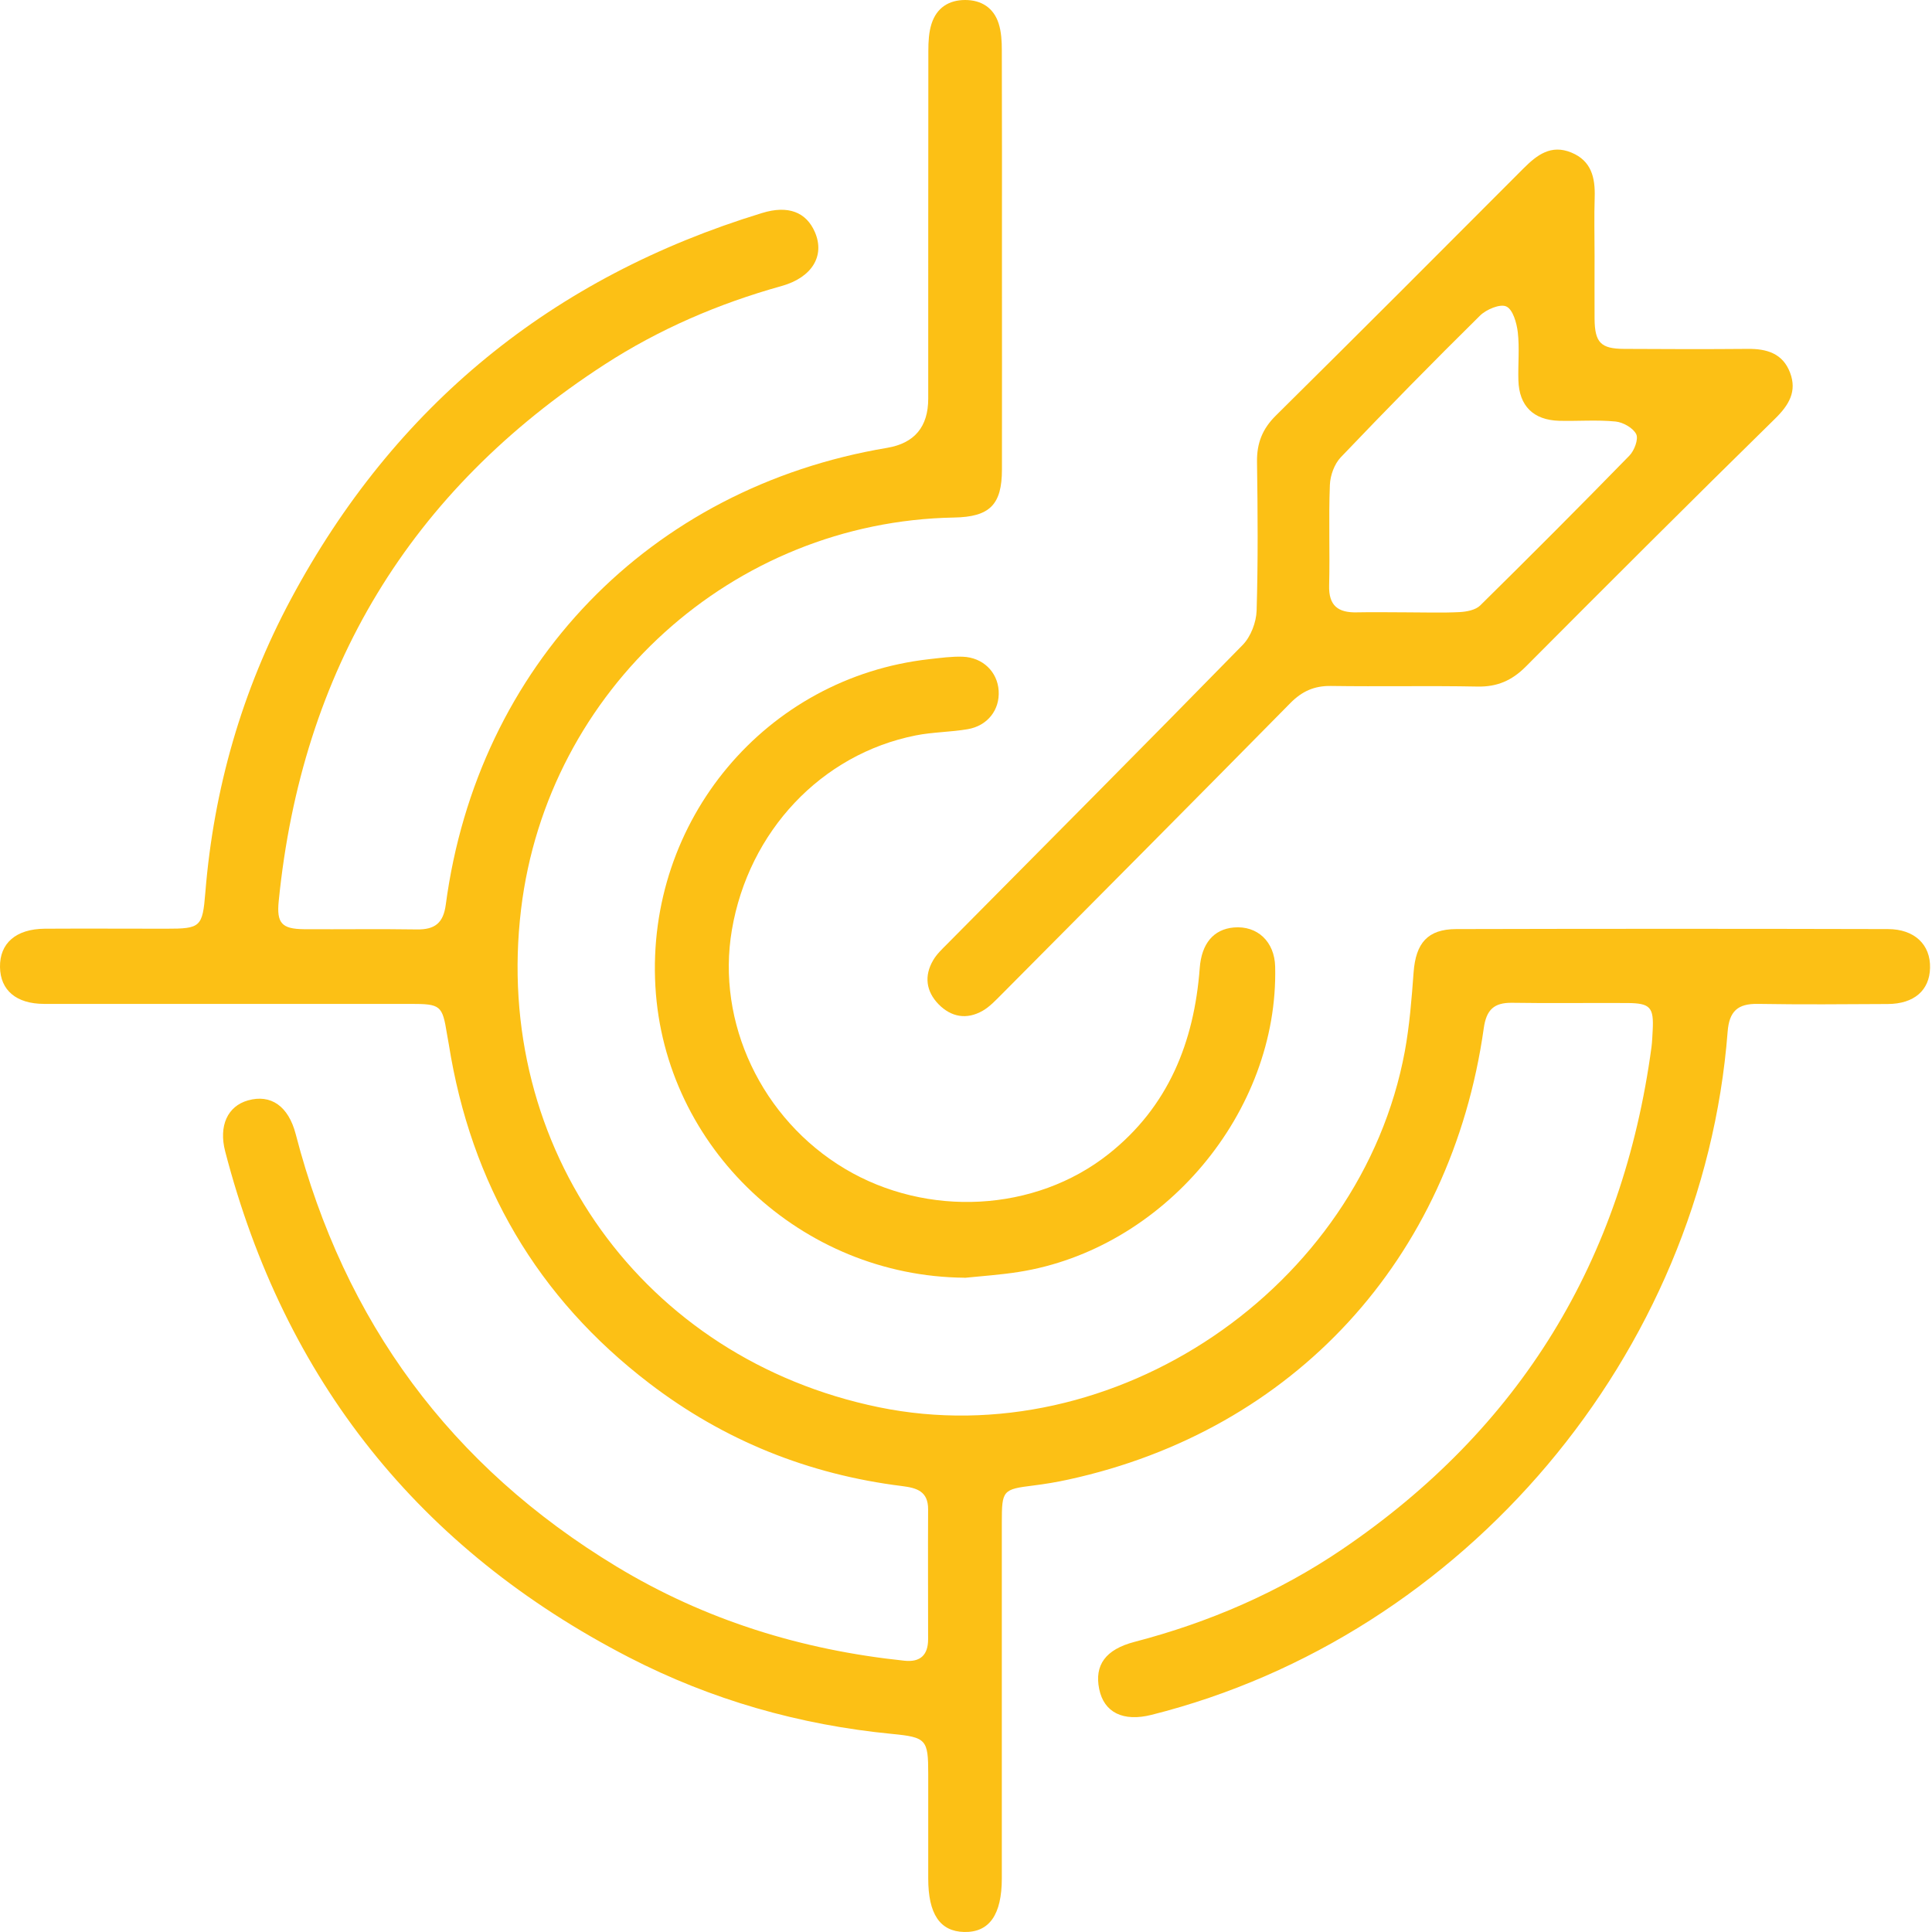
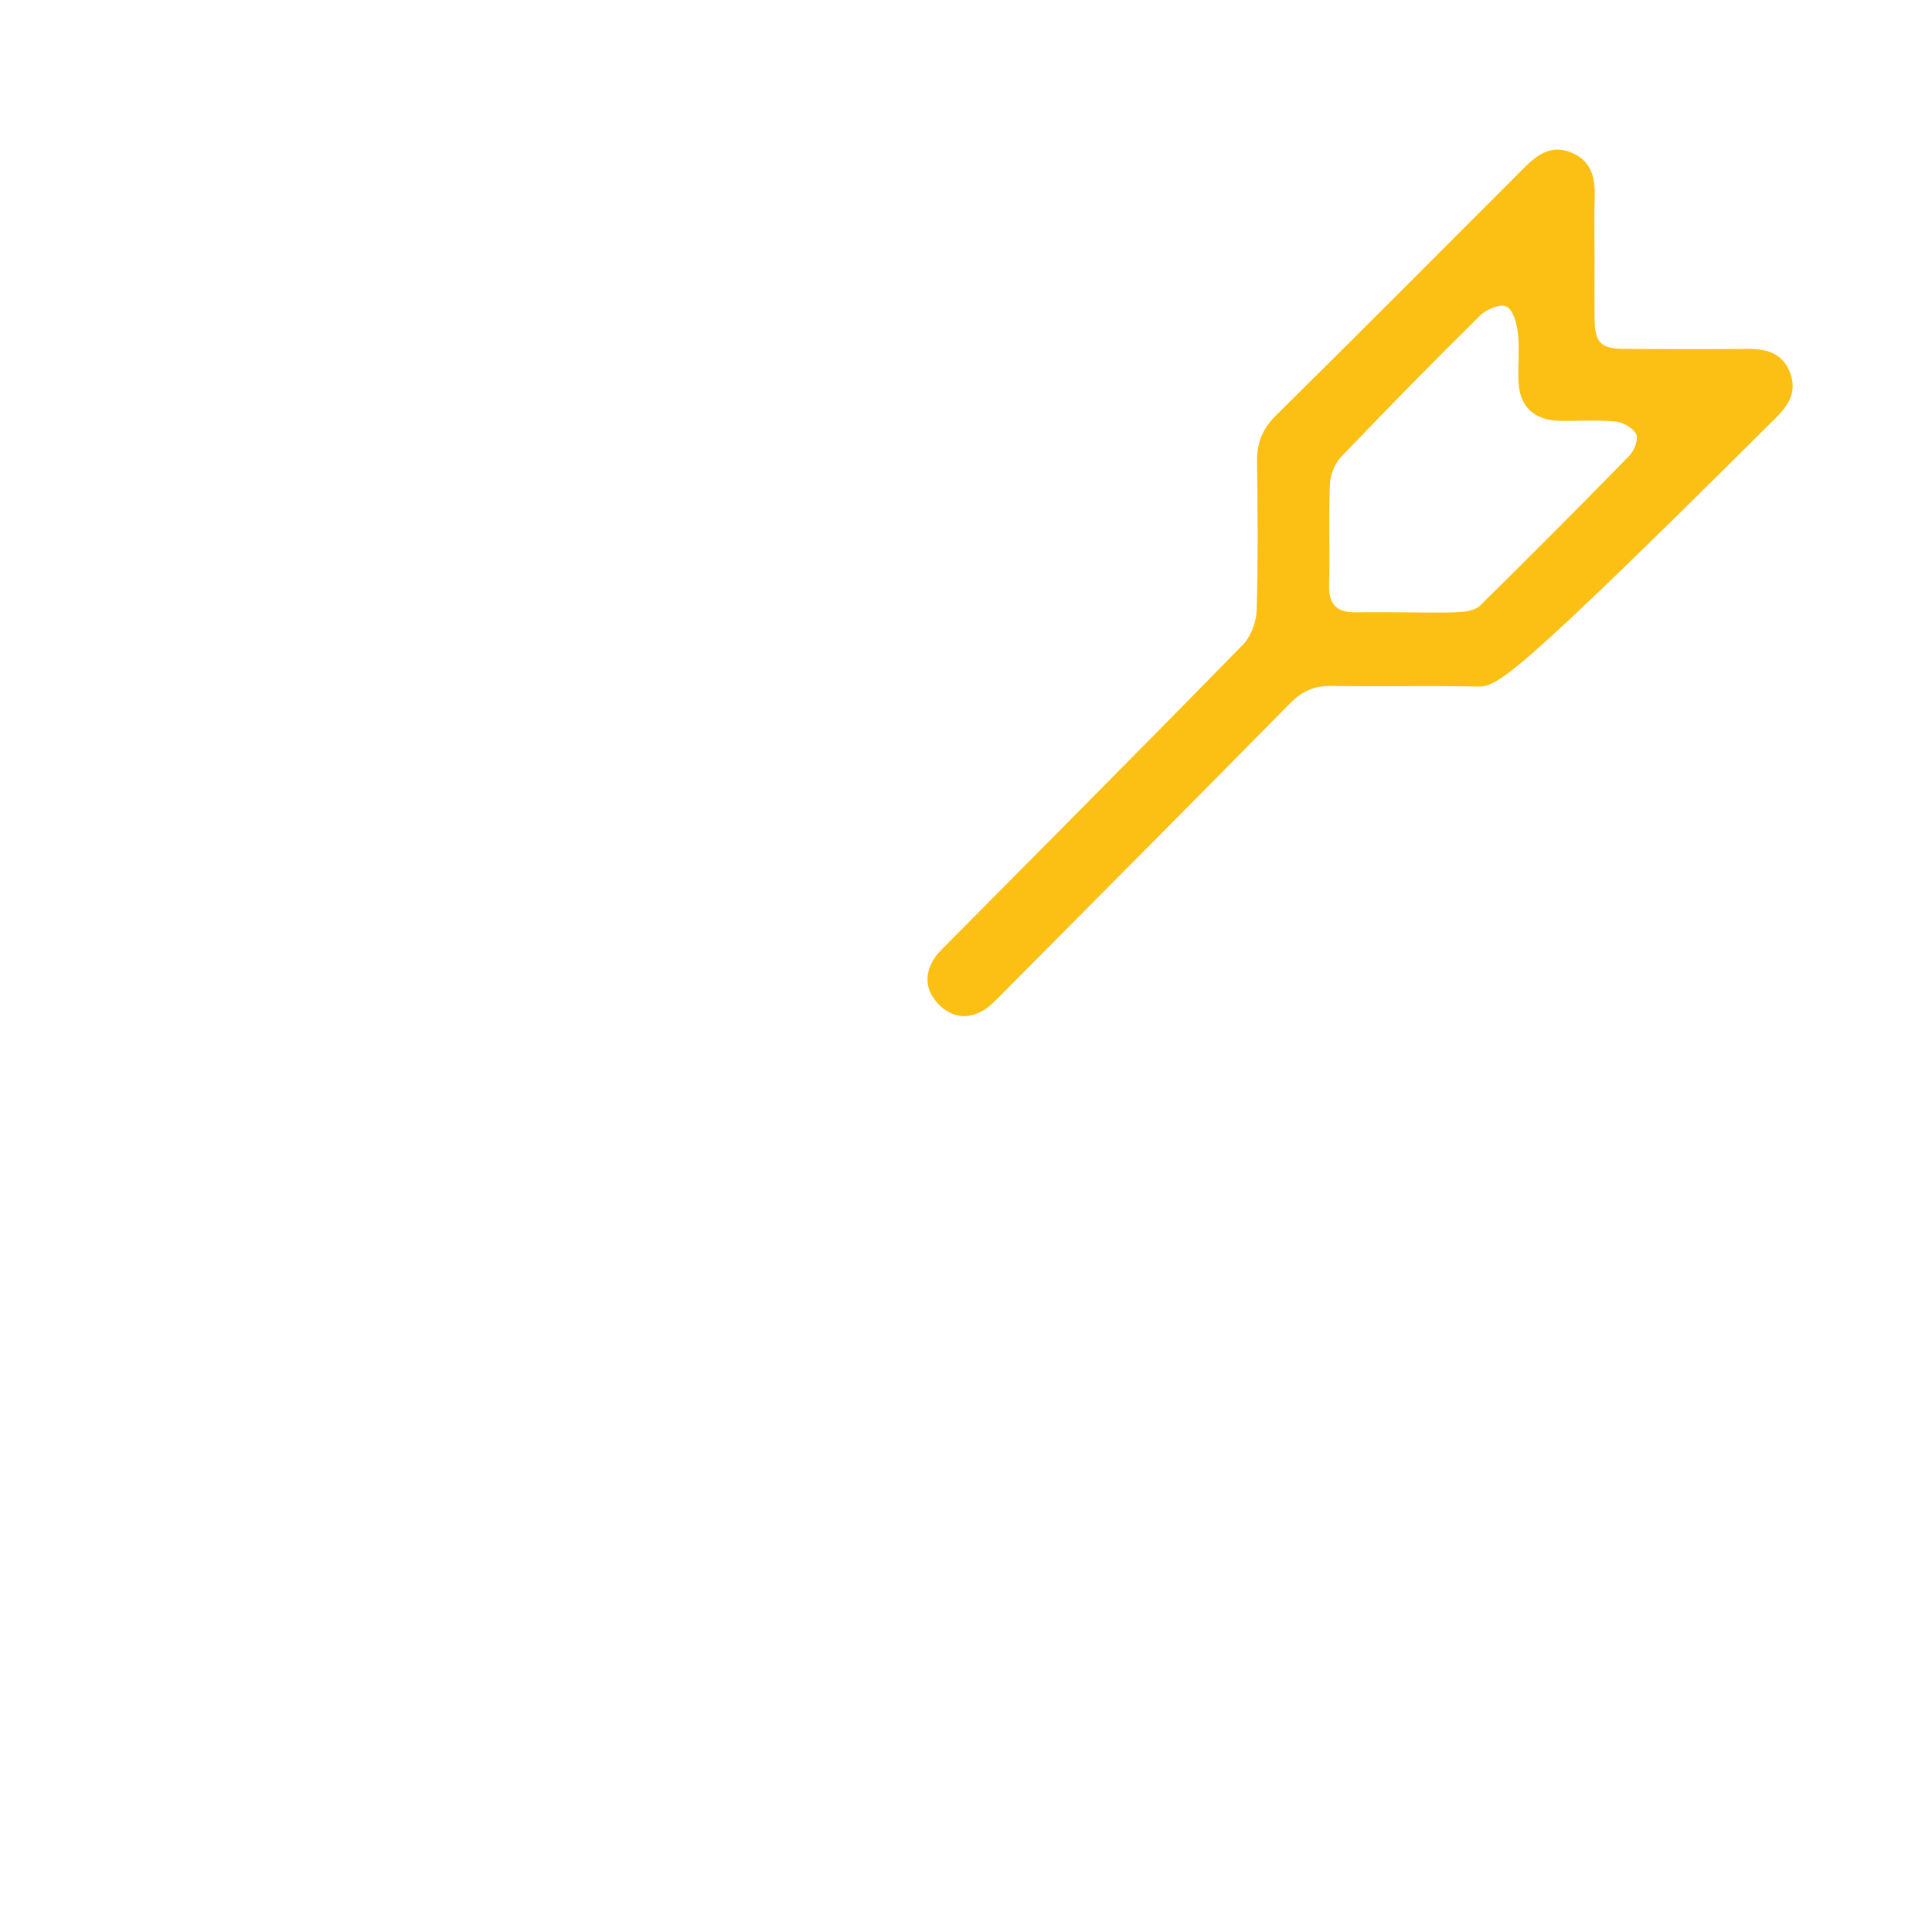
<svg xmlns="http://www.w3.org/2000/svg" width="96" height="96" viewBox="0 0 96 96" fill="none">
-   <path d="M49.786 12.807C49.786 16.313 49.792 19.819 49.786 23.325C49.786 25.087 49.175 25.686 47.401 25.716C36.422 25.916 27.206 34.254 25.892 45.178C24.463 57.064 31.978 67.522 43.67 69.925C55.333 72.323 67.619 64.016 69.805 52.238C70.041 50.949 70.144 49.629 70.241 48.315C70.35 46.861 70.937 46.171 72.354 46.165C79.505 46.147 86.65 46.147 93.802 46.165C95.14 46.165 95.933 46.946 95.903 48.096C95.878 49.211 95.109 49.883 93.802 49.889C91.652 49.901 89.496 49.919 87.347 49.883C86.341 49.865 85.924 50.252 85.845 51.269C84.604 67.291 72.778 81.297 57.222 85.209C55.811 85.566 54.854 85.094 54.618 83.925C54.376 82.738 54.933 81.957 56.38 81.582C60.068 80.619 63.526 79.129 66.68 76.992C75.545 70.979 80.631 62.629 82.061 52.032C82.097 51.76 82.103 51.481 82.121 51.203C82.182 50.052 82.006 49.846 80.862 49.84C78.954 49.828 77.047 49.859 75.133 49.828C74.231 49.816 73.856 50.179 73.728 51.088C72.106 62.581 64.276 71.076 53.098 73.516C52.523 73.643 51.942 73.74 51.355 73.813C49.829 74.001 49.78 74.049 49.78 75.629C49.78 81.527 49.78 87.431 49.78 93.329C49.78 95.145 49.157 96.029 47.903 95.999C46.704 95.969 46.123 95.103 46.123 93.341C46.123 91.603 46.123 89.871 46.123 88.133C46.123 86.438 46.026 86.323 44.337 86.159C39.728 85.712 35.344 84.464 31.239 82.345C20.824 76.968 14.139 68.569 11.19 57.216C10.857 55.938 11.311 54.963 12.323 54.678C13.455 54.358 14.333 54.957 14.696 56.362C17.112 65.675 22.398 72.856 30.634 77.84C35.036 80.504 39.837 81.987 44.942 82.52C45.735 82.605 46.117 82.23 46.117 81.455C46.117 79.305 46.105 77.149 46.117 75C46.123 74.098 45.548 73.934 44.833 73.843C40.189 73.268 35.98 71.579 32.269 68.739C26.692 64.476 23.404 58.826 22.302 51.899C22.271 51.73 22.241 51.56 22.211 51.385C21.981 49.956 21.896 49.883 20.4 49.883C16.41 49.883 12.419 49.883 8.429 49.883C6.346 49.883 4.263 49.889 2.18 49.883C0.806 49.877 0.018 49.205 0 48.054C-0.018 46.867 0.794 46.159 2.223 46.147C4.233 46.135 6.249 46.147 8.26 46.147C9.961 46.147 10.064 46.074 10.203 44.348C10.621 39.195 12.02 34.321 14.454 29.773C19.601 20.158 27.43 13.776 37.864 10.585C39.159 10.185 40.062 10.536 40.492 11.535C41 12.71 40.352 13.788 38.838 14.212C35.708 15.084 32.753 16.355 30.034 18.117C20.358 24.39 14.993 33.31 13.849 44.778C13.74 45.868 14 46.159 15.096 46.171C16.967 46.183 18.844 46.153 20.715 46.183C21.599 46.195 22.029 45.874 22.15 44.954C23.731 33.074 32.281 24.233 44.082 22.253C45.443 22.023 46.123 21.207 46.123 19.807C46.123 14.042 46.123 8.284 46.129 2.519C46.129 2.071 46.153 1.605 46.286 1.187C46.541 0.388 47.146 0 47.958 0C48.763 0 49.374 0.388 49.623 1.169C49.756 1.586 49.78 2.053 49.78 2.501C49.792 5.934 49.786 9.373 49.786 12.807Z" fill="#FCC015" />
-   <path d="M79.233 12.716C79.233 13.758 79.227 14.799 79.233 15.841C79.245 17.021 79.541 17.33 80.698 17.336C82.745 17.348 84.791 17.354 86.838 17.336C87.789 17.324 88.582 17.56 88.945 18.511C89.302 19.443 88.897 20.122 88.206 20.8C84.046 24.881 79.923 28.998 75.811 33.128C75.121 33.818 74.394 34.133 73.42 34.115C70.991 34.067 68.563 34.121 66.135 34.085C65.312 34.073 64.7 34.345 64.119 34.933C59.347 39.777 54.551 44.597 49.762 49.417C49.471 49.707 49.175 50.028 48.823 50.228C48.036 50.676 47.267 50.543 46.637 49.901C46.014 49.259 45.911 48.49 46.371 47.709C46.541 47.418 46.801 47.17 47.049 46.922C51.954 41.969 56.877 37.028 61.751 32.044C62.151 31.633 62.423 30.924 62.441 30.337C62.514 27.878 62.496 25.414 62.46 22.949C62.447 22.017 62.732 21.302 63.404 20.642C67.522 16.567 71.615 12.468 75.702 8.368C76.374 7.696 77.071 7.163 78.082 7.581C79.081 7.993 79.269 8.835 79.239 9.803C79.208 10.772 79.233 11.747 79.233 12.716ZM69.926 30.427C70.792 30.427 71.664 30.458 72.523 30.415C72.875 30.397 73.323 30.312 73.553 30.082C76.047 27.624 78.518 25.147 80.964 22.64C81.207 22.392 81.424 21.823 81.303 21.575C81.152 21.266 80.65 20.981 80.274 20.945C79.348 20.854 78.403 20.933 77.471 20.909C76.193 20.872 75.484 20.17 75.448 18.898C75.424 18.099 75.509 17.294 75.418 16.507C75.363 16.046 75.176 15.38 74.849 15.229C74.546 15.084 73.856 15.374 73.547 15.677C71.203 17.99 68.896 20.34 66.62 22.725C66.305 23.058 66.099 23.621 66.081 24.094C66.014 25.753 66.087 27.424 66.044 29.083C66.014 30.101 66.492 30.452 67.431 30.427C68.26 30.409 69.096 30.427 69.926 30.427Z" fill="#FCC015" />
-   <path d="M47.928 63.489C39.82 63.422 33.02 57.04 32.566 49.011C32.099 40.77 38.052 33.661 46.178 32.753C46.729 32.692 47.286 32.613 47.837 32.632C48.836 32.668 49.563 33.382 49.623 34.321C49.684 35.266 49.078 36.065 48.079 36.234C47.225 36.38 46.347 36.374 45.5 36.543C40.807 37.476 37.204 41.309 36.368 46.201C35.581 50.809 37.846 55.605 41.981 58.075C46.063 60.51 51.434 60.237 55.085 57.343C58.052 54.993 59.336 51.79 59.614 48.103C59.705 46.886 60.298 46.177 61.304 46.086C62.478 45.983 63.332 46.789 63.362 48.03C63.538 55.26 57.822 62.072 50.61 63.204C49.72 63.344 48.824 63.404 47.928 63.495V63.489Z" fill="#FCC015" />
+   <path d="M79.233 12.716C79.233 13.758 79.227 14.799 79.233 15.841C79.245 17.021 79.541 17.33 80.698 17.336C82.745 17.348 84.791 17.354 86.838 17.336C87.789 17.324 88.582 17.56 88.945 18.511C89.302 19.443 88.897 20.122 88.206 20.8C75.121 33.818 74.394 34.133 73.42 34.115C70.991 34.067 68.563 34.121 66.135 34.085C65.312 34.073 64.7 34.345 64.119 34.933C59.347 39.777 54.551 44.597 49.762 49.417C49.471 49.707 49.175 50.028 48.823 50.228C48.036 50.676 47.267 50.543 46.637 49.901C46.014 49.259 45.911 48.49 46.371 47.709C46.541 47.418 46.801 47.17 47.049 46.922C51.954 41.969 56.877 37.028 61.751 32.044C62.151 31.633 62.423 30.924 62.441 30.337C62.514 27.878 62.496 25.414 62.46 22.949C62.447 22.017 62.732 21.302 63.404 20.642C67.522 16.567 71.615 12.468 75.702 8.368C76.374 7.696 77.071 7.163 78.082 7.581C79.081 7.993 79.269 8.835 79.239 9.803C79.208 10.772 79.233 11.747 79.233 12.716ZM69.926 30.427C70.792 30.427 71.664 30.458 72.523 30.415C72.875 30.397 73.323 30.312 73.553 30.082C76.047 27.624 78.518 25.147 80.964 22.64C81.207 22.392 81.424 21.823 81.303 21.575C81.152 21.266 80.65 20.981 80.274 20.945C79.348 20.854 78.403 20.933 77.471 20.909C76.193 20.872 75.484 20.17 75.448 18.898C75.424 18.099 75.509 17.294 75.418 16.507C75.363 16.046 75.176 15.38 74.849 15.229C74.546 15.084 73.856 15.374 73.547 15.677C71.203 17.99 68.896 20.34 66.62 22.725C66.305 23.058 66.099 23.621 66.081 24.094C66.014 25.753 66.087 27.424 66.044 29.083C66.014 30.101 66.492 30.452 67.431 30.427C68.26 30.409 69.096 30.427 69.926 30.427Z" fill="#FCC015" />
</svg>